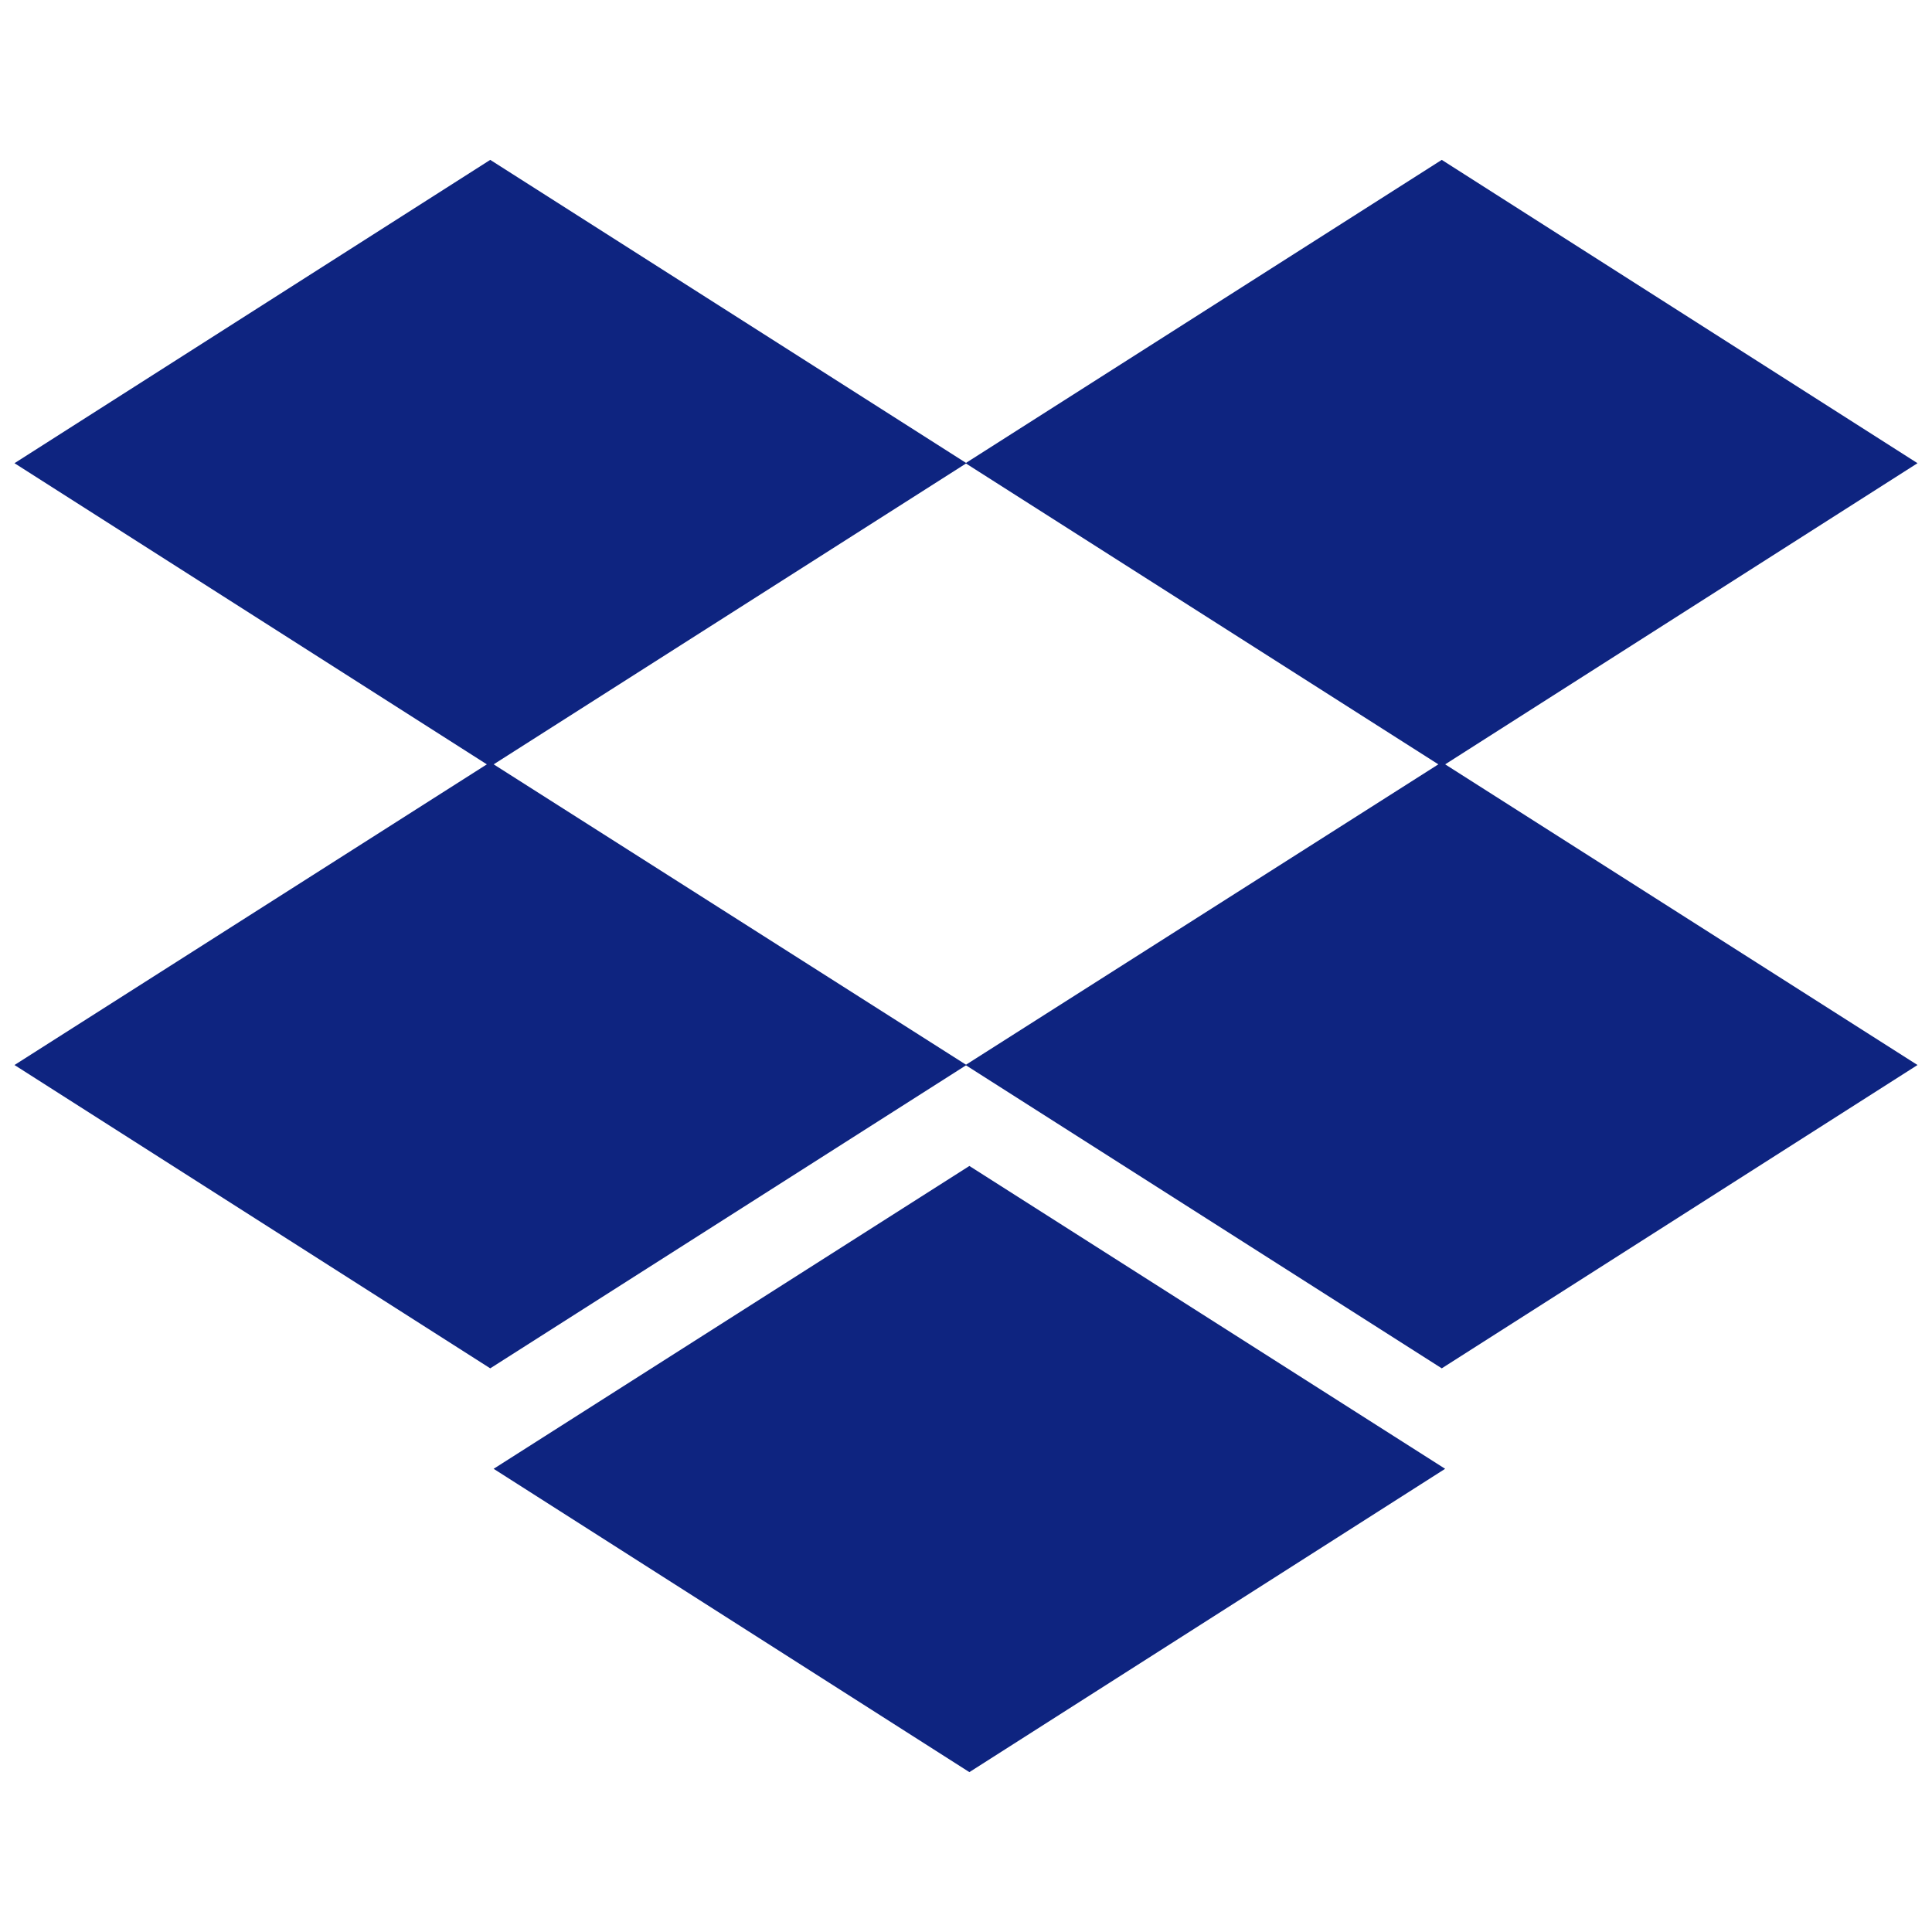
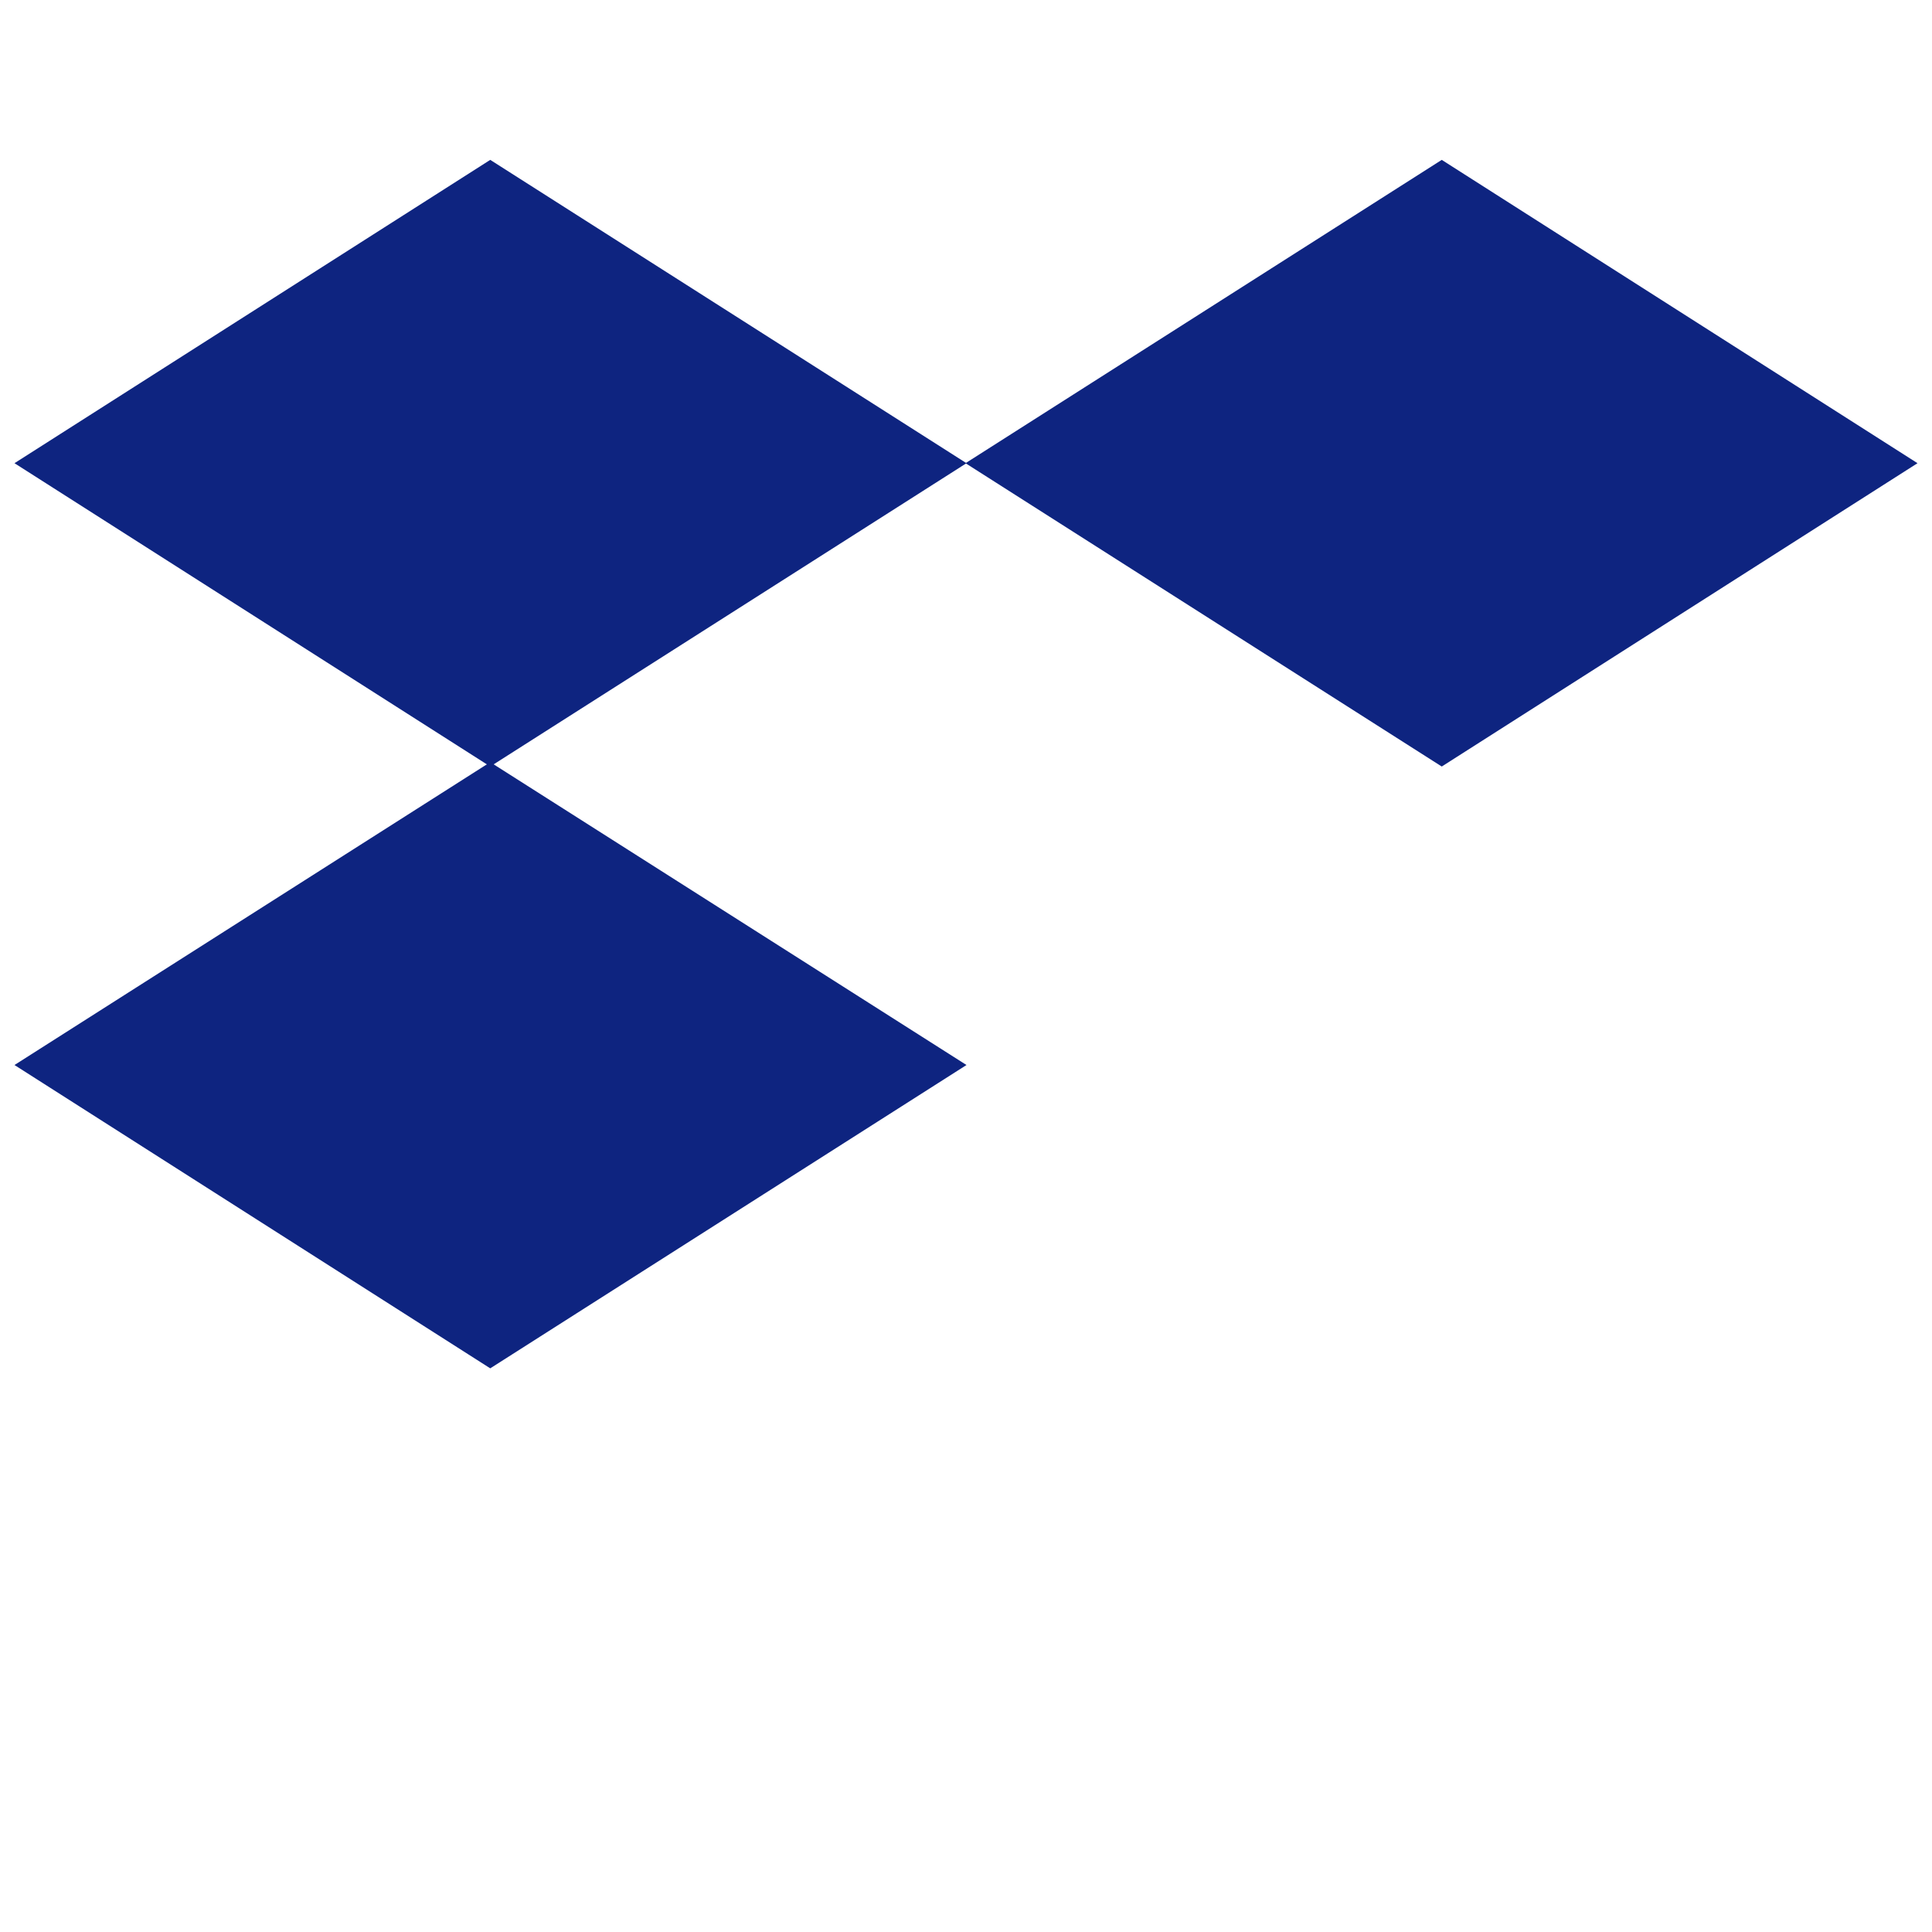
<svg xmlns="http://www.w3.org/2000/svg" id="Layer_1" data-name="Layer 1" viewBox="0 0 400 400">
  <defs>
    <style>
      .cls-1 {
        fill: #0e2480;
        fill-rule: evenodd;
      }
    </style>
  </defs>
  <title>1</title>
  <polygon class="cls-1" points="3 95.9 101.5 158.7 200.1 95.9 101.5 33.1 3 95.9" />
  <polygon class="cls-1" points="199.9 95.9 298.5 158.7 397 95.9 298.5 33.1 199.9 95.9" />
  <polygon class="cls-1" points="3 220.5 101.5 283.3 200.1 220.5 101.5 157.8 3 220.5" />
-   <polygon class="cls-1" points="298.5 157.8 199.9 220.5 298.5 283.3 397 220.5 298.5 157.8" />
-   <polygon class="cls-1" points="102.2 304.1 200.7 366.9 299.2 304.1 200.7 241.4 102.2 304.1" />
</svg>